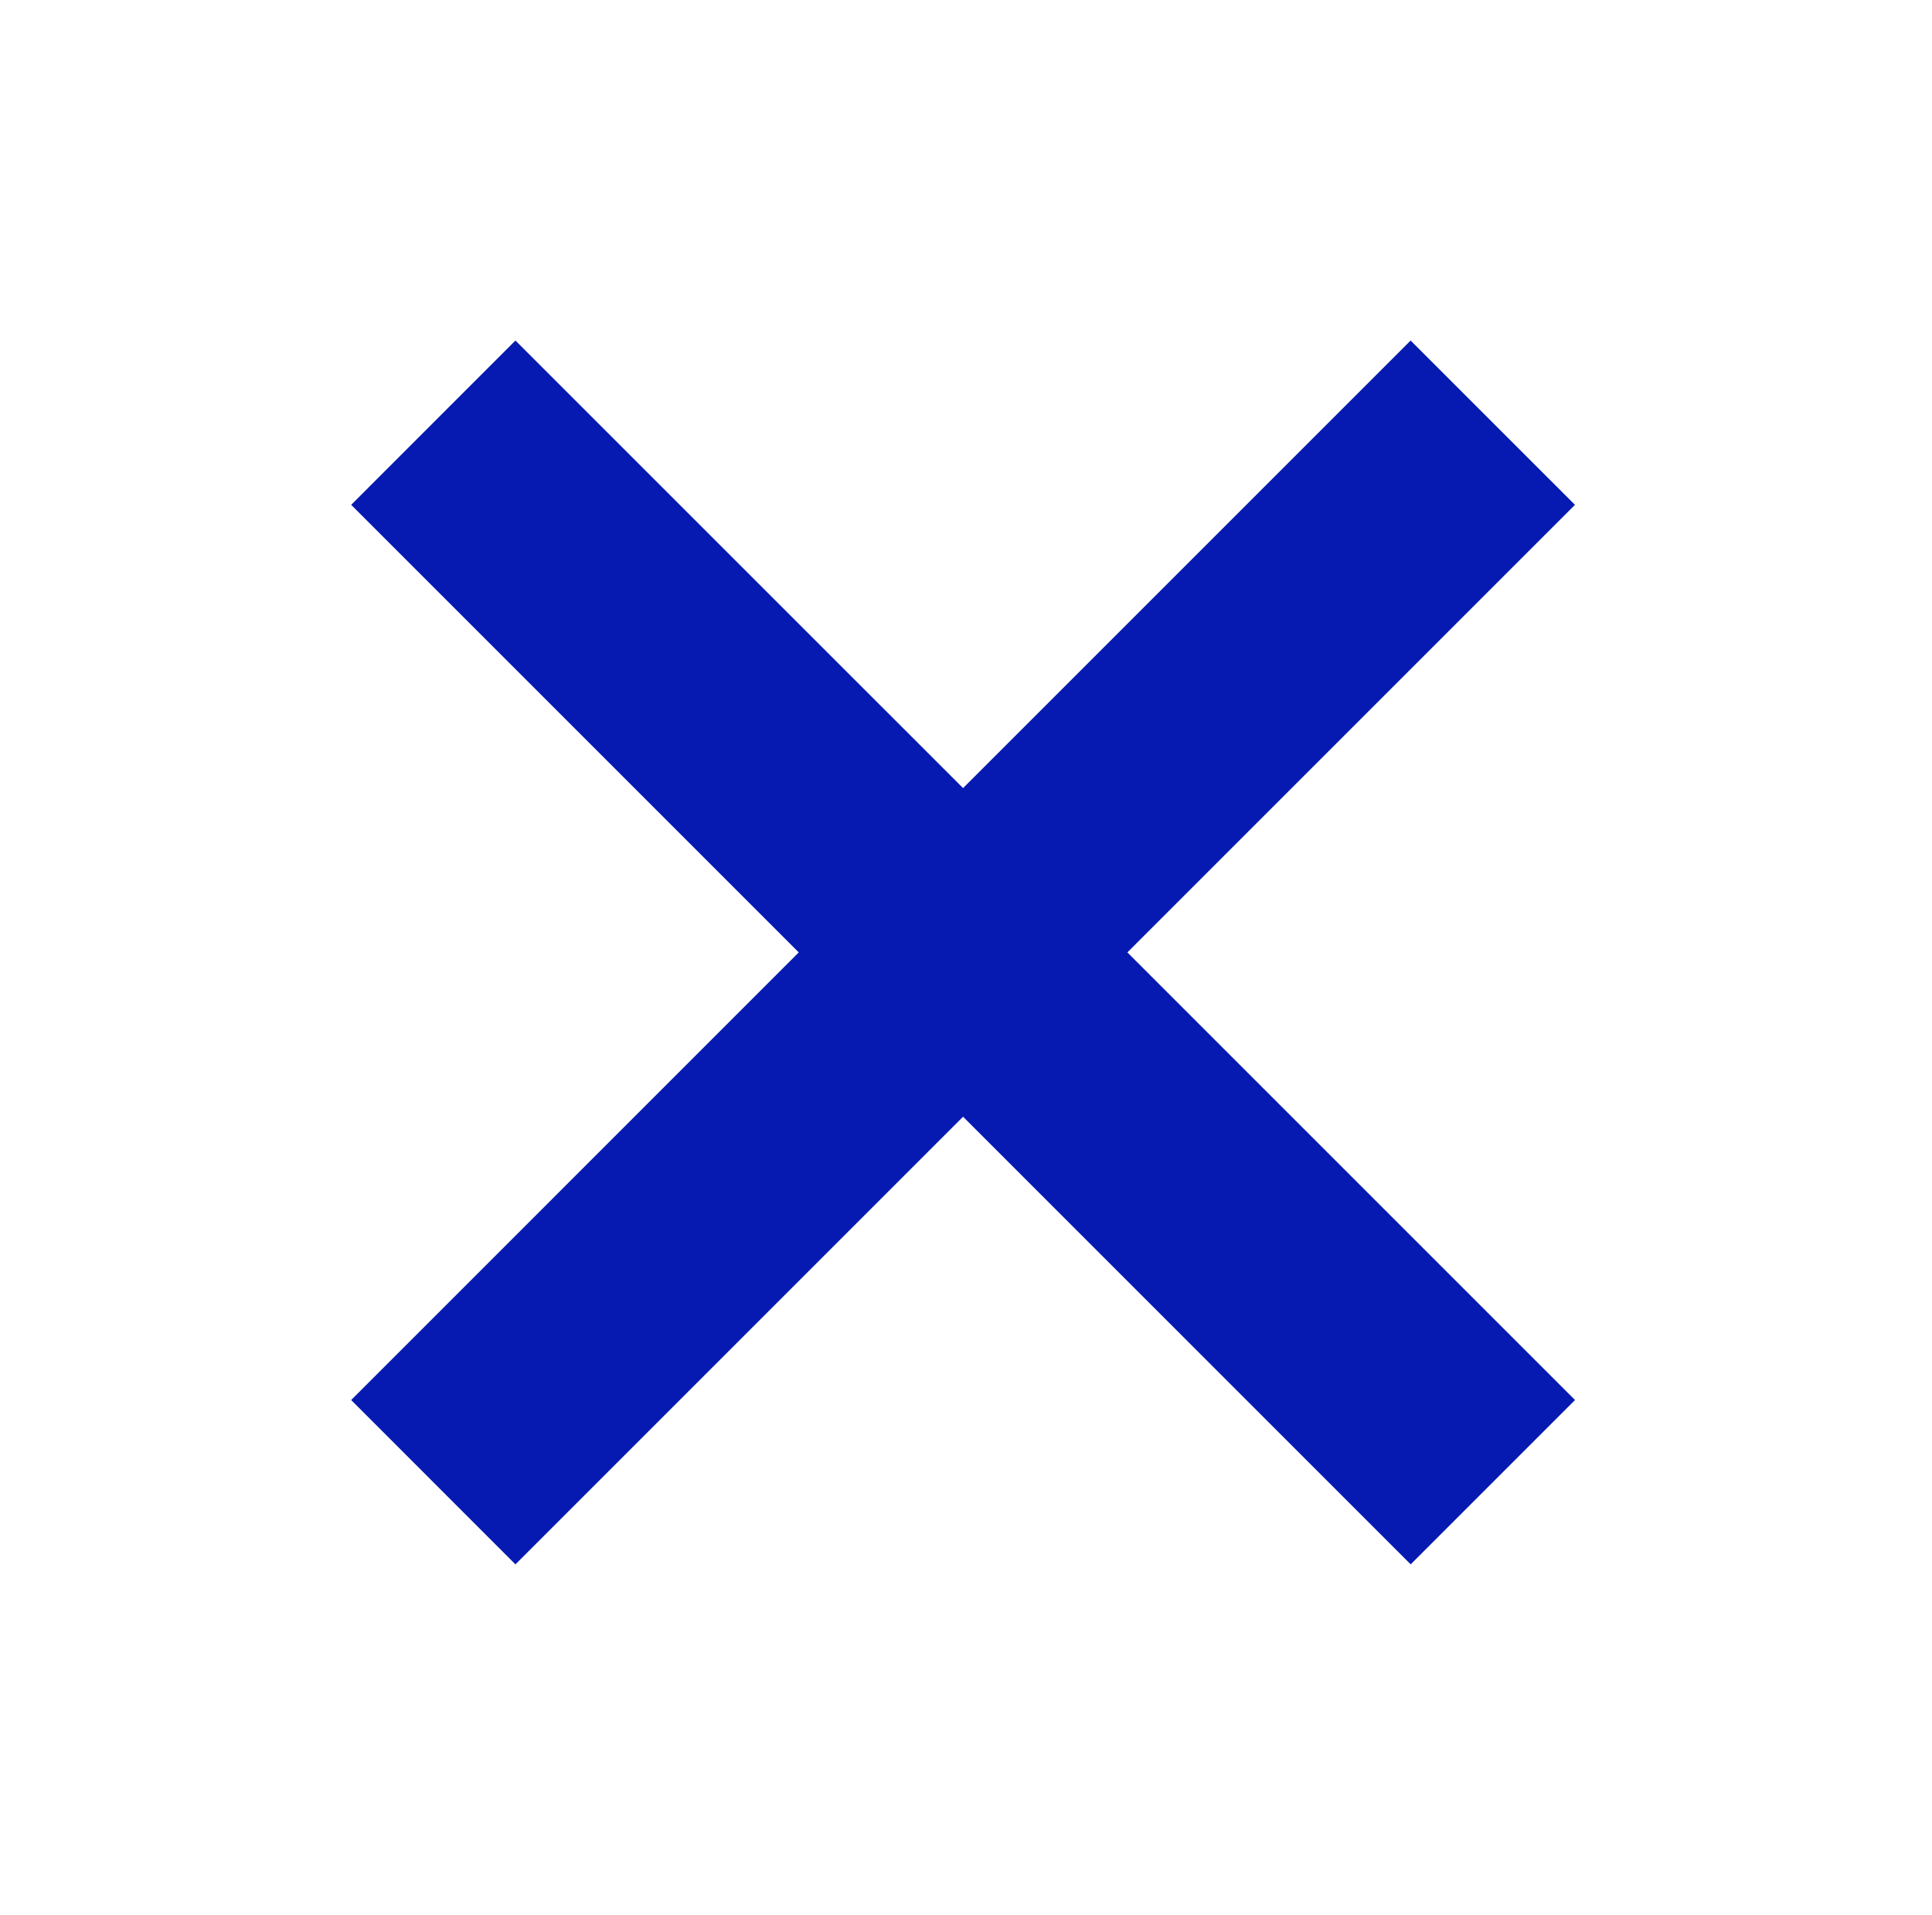
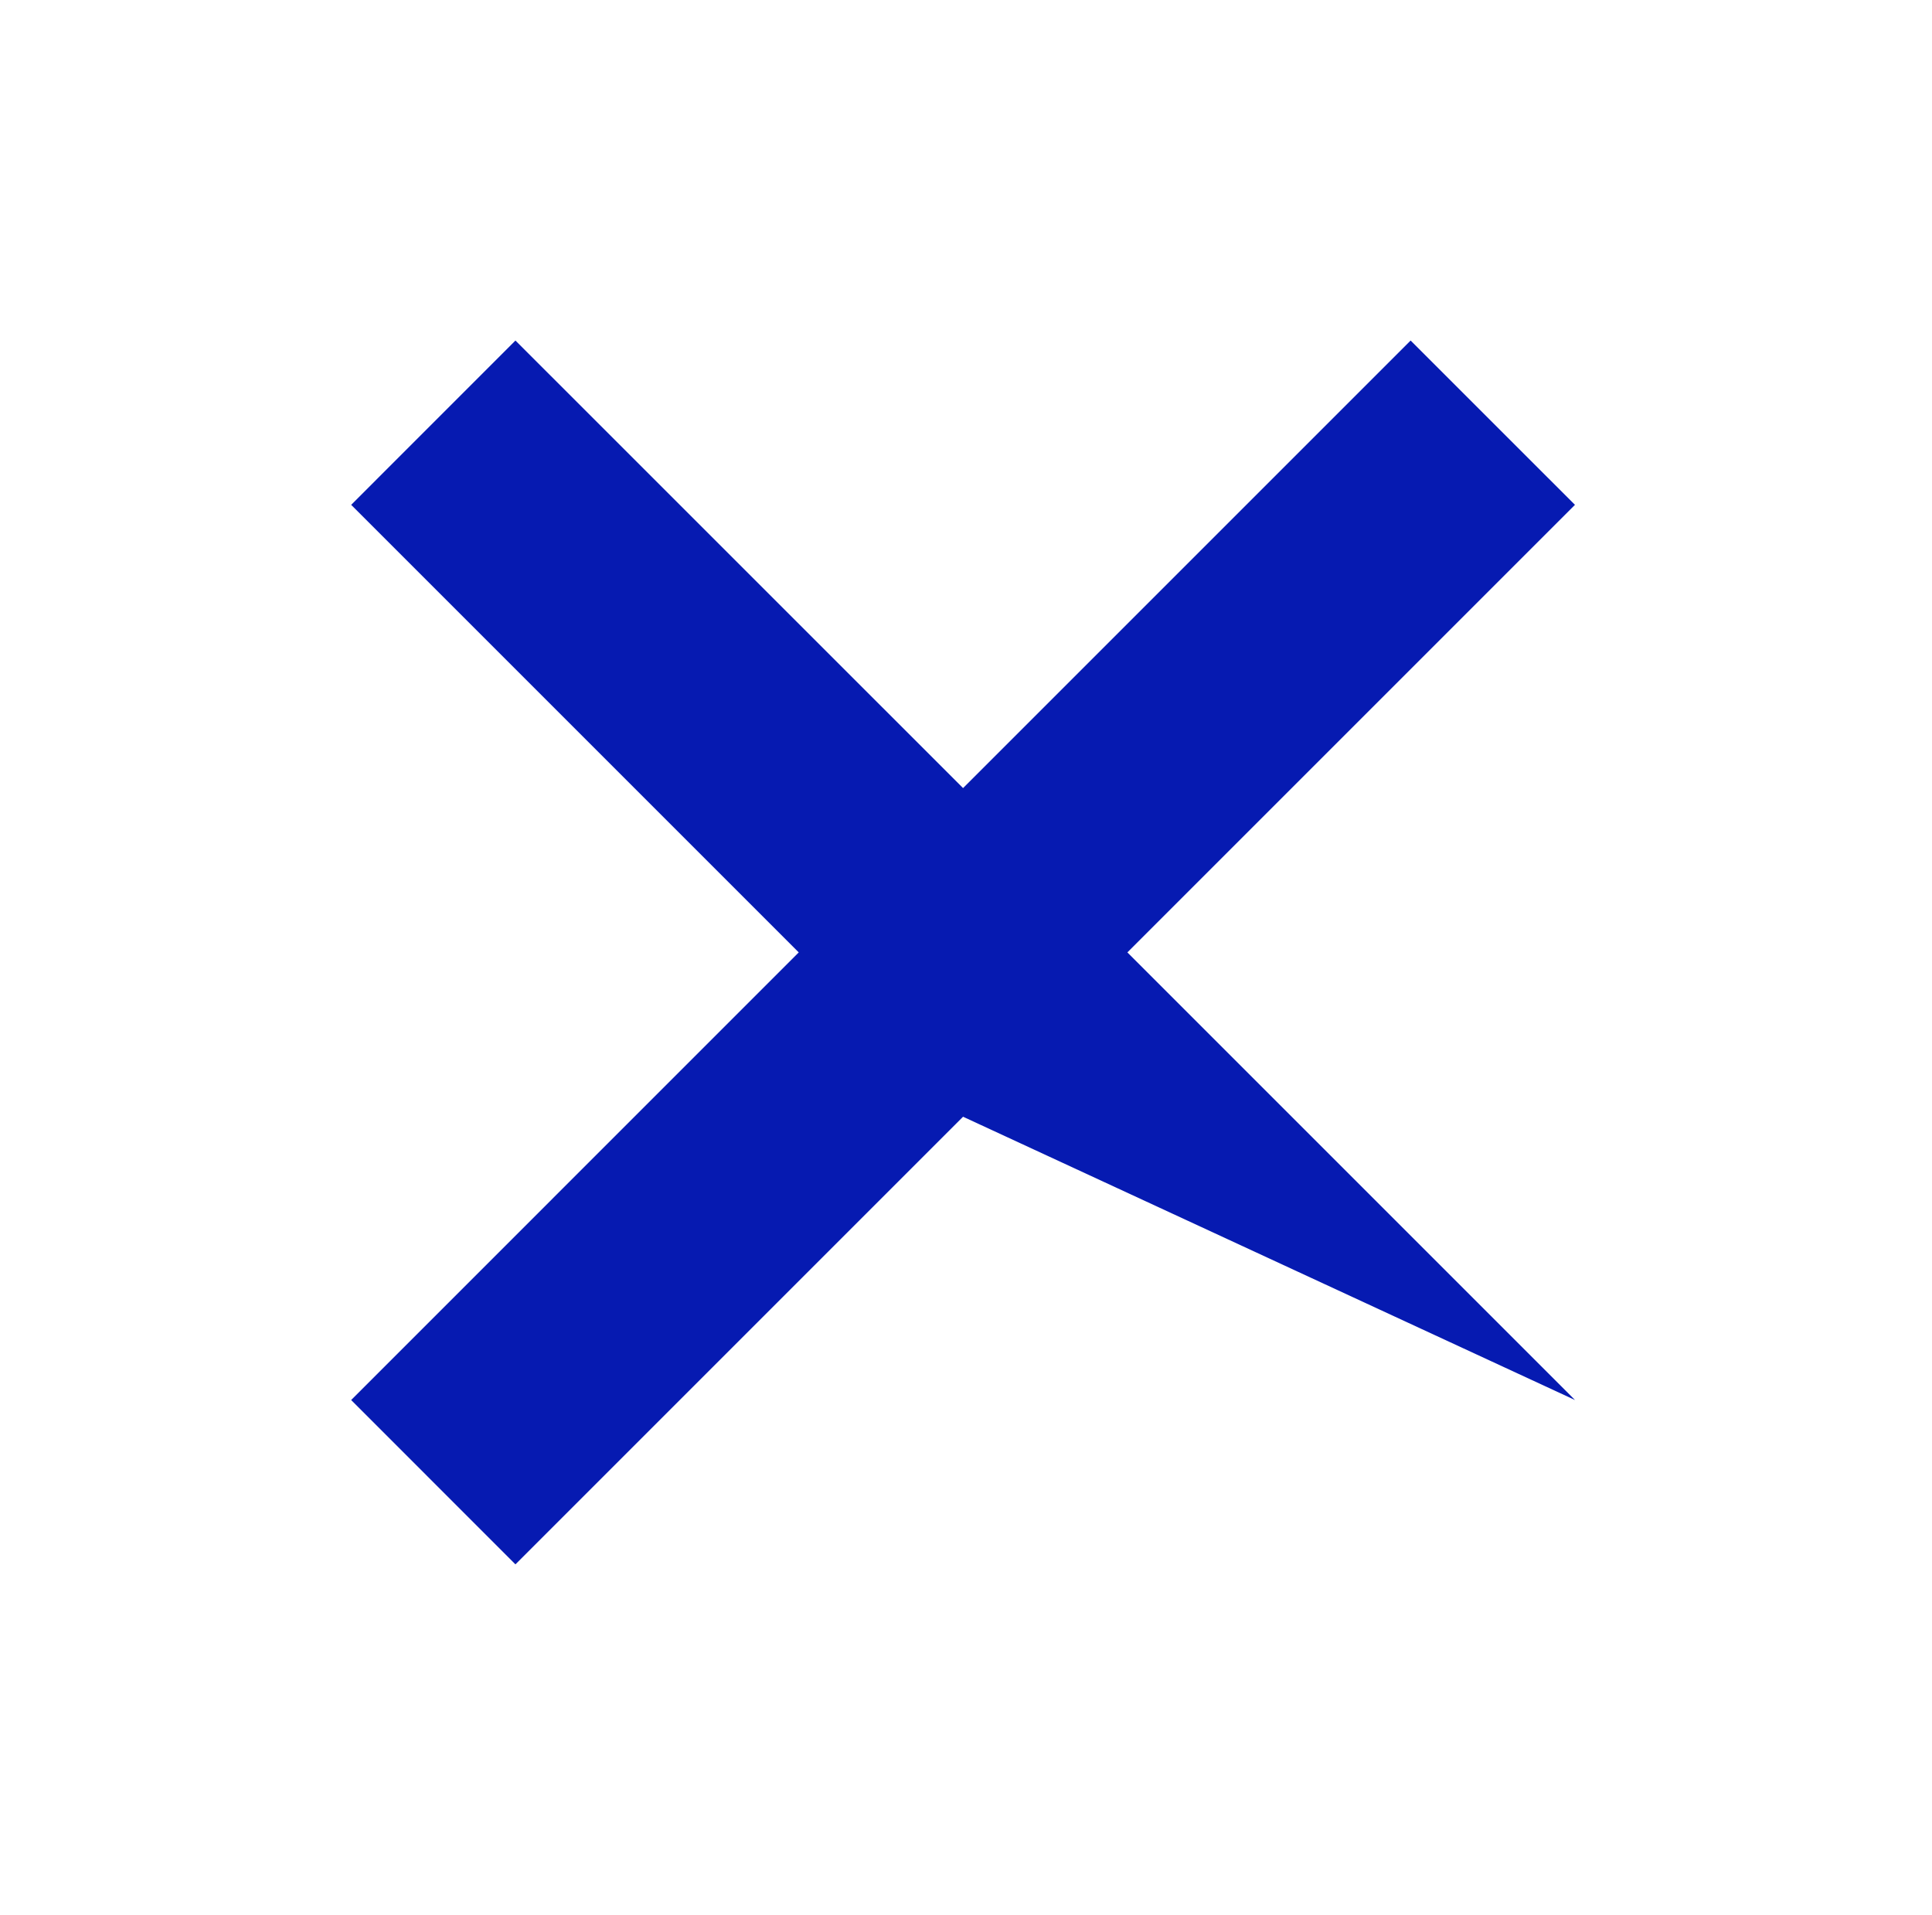
<svg xmlns="http://www.w3.org/2000/svg" width="115" height="114" viewBox="0 0 115 114" fill="none">
-   <path d="M93.751 83.335L67.106 56.691L93.748 30.05L83.966 20.27L57.325 46.91L30.681 20.27L20.903 30.05L47.544 56.691L20.902 83.335L30.681 93.117L57.325 66.472L83.969 93.117L93.751 83.335Z" fill="#061AB1" />
+   <path d="M93.751 83.335L67.106 56.691L93.748 30.05L83.966 20.27L57.325 46.91L30.681 20.27L20.903 30.05L47.544 56.691L20.902 83.335L30.681 93.117L57.325 66.472L93.751 83.335Z" fill="#061AB1" />
</svg>